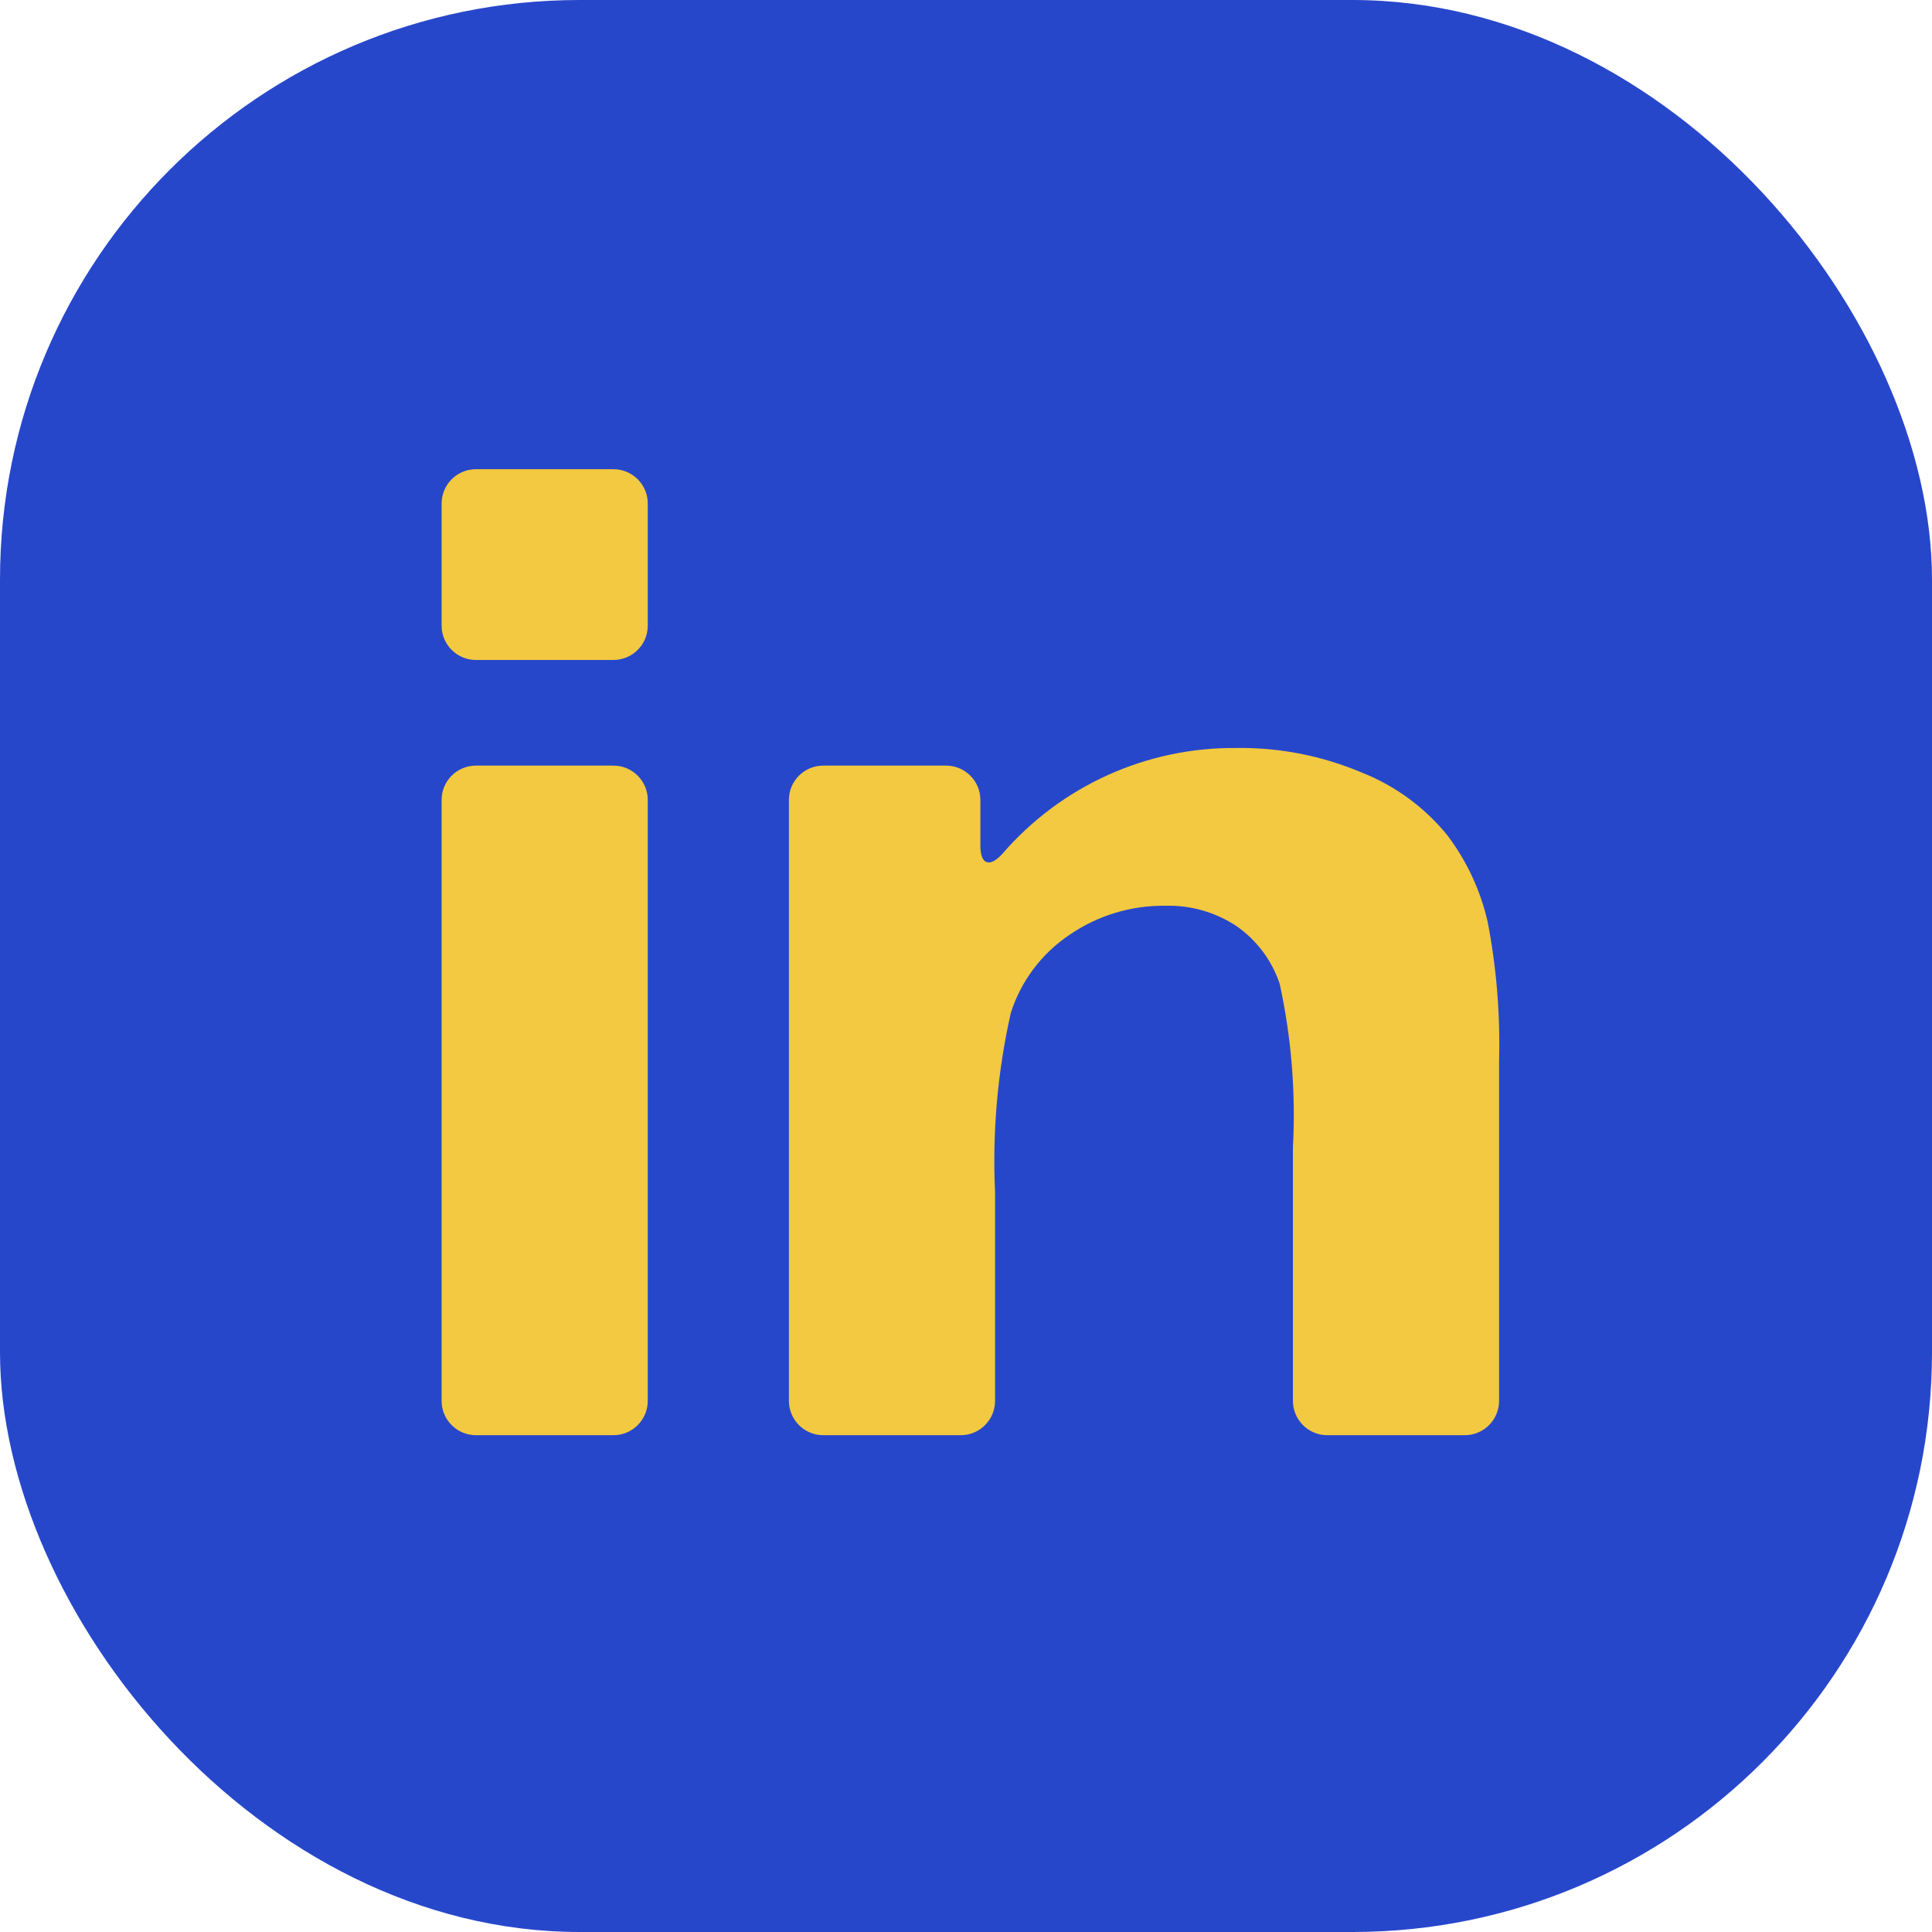
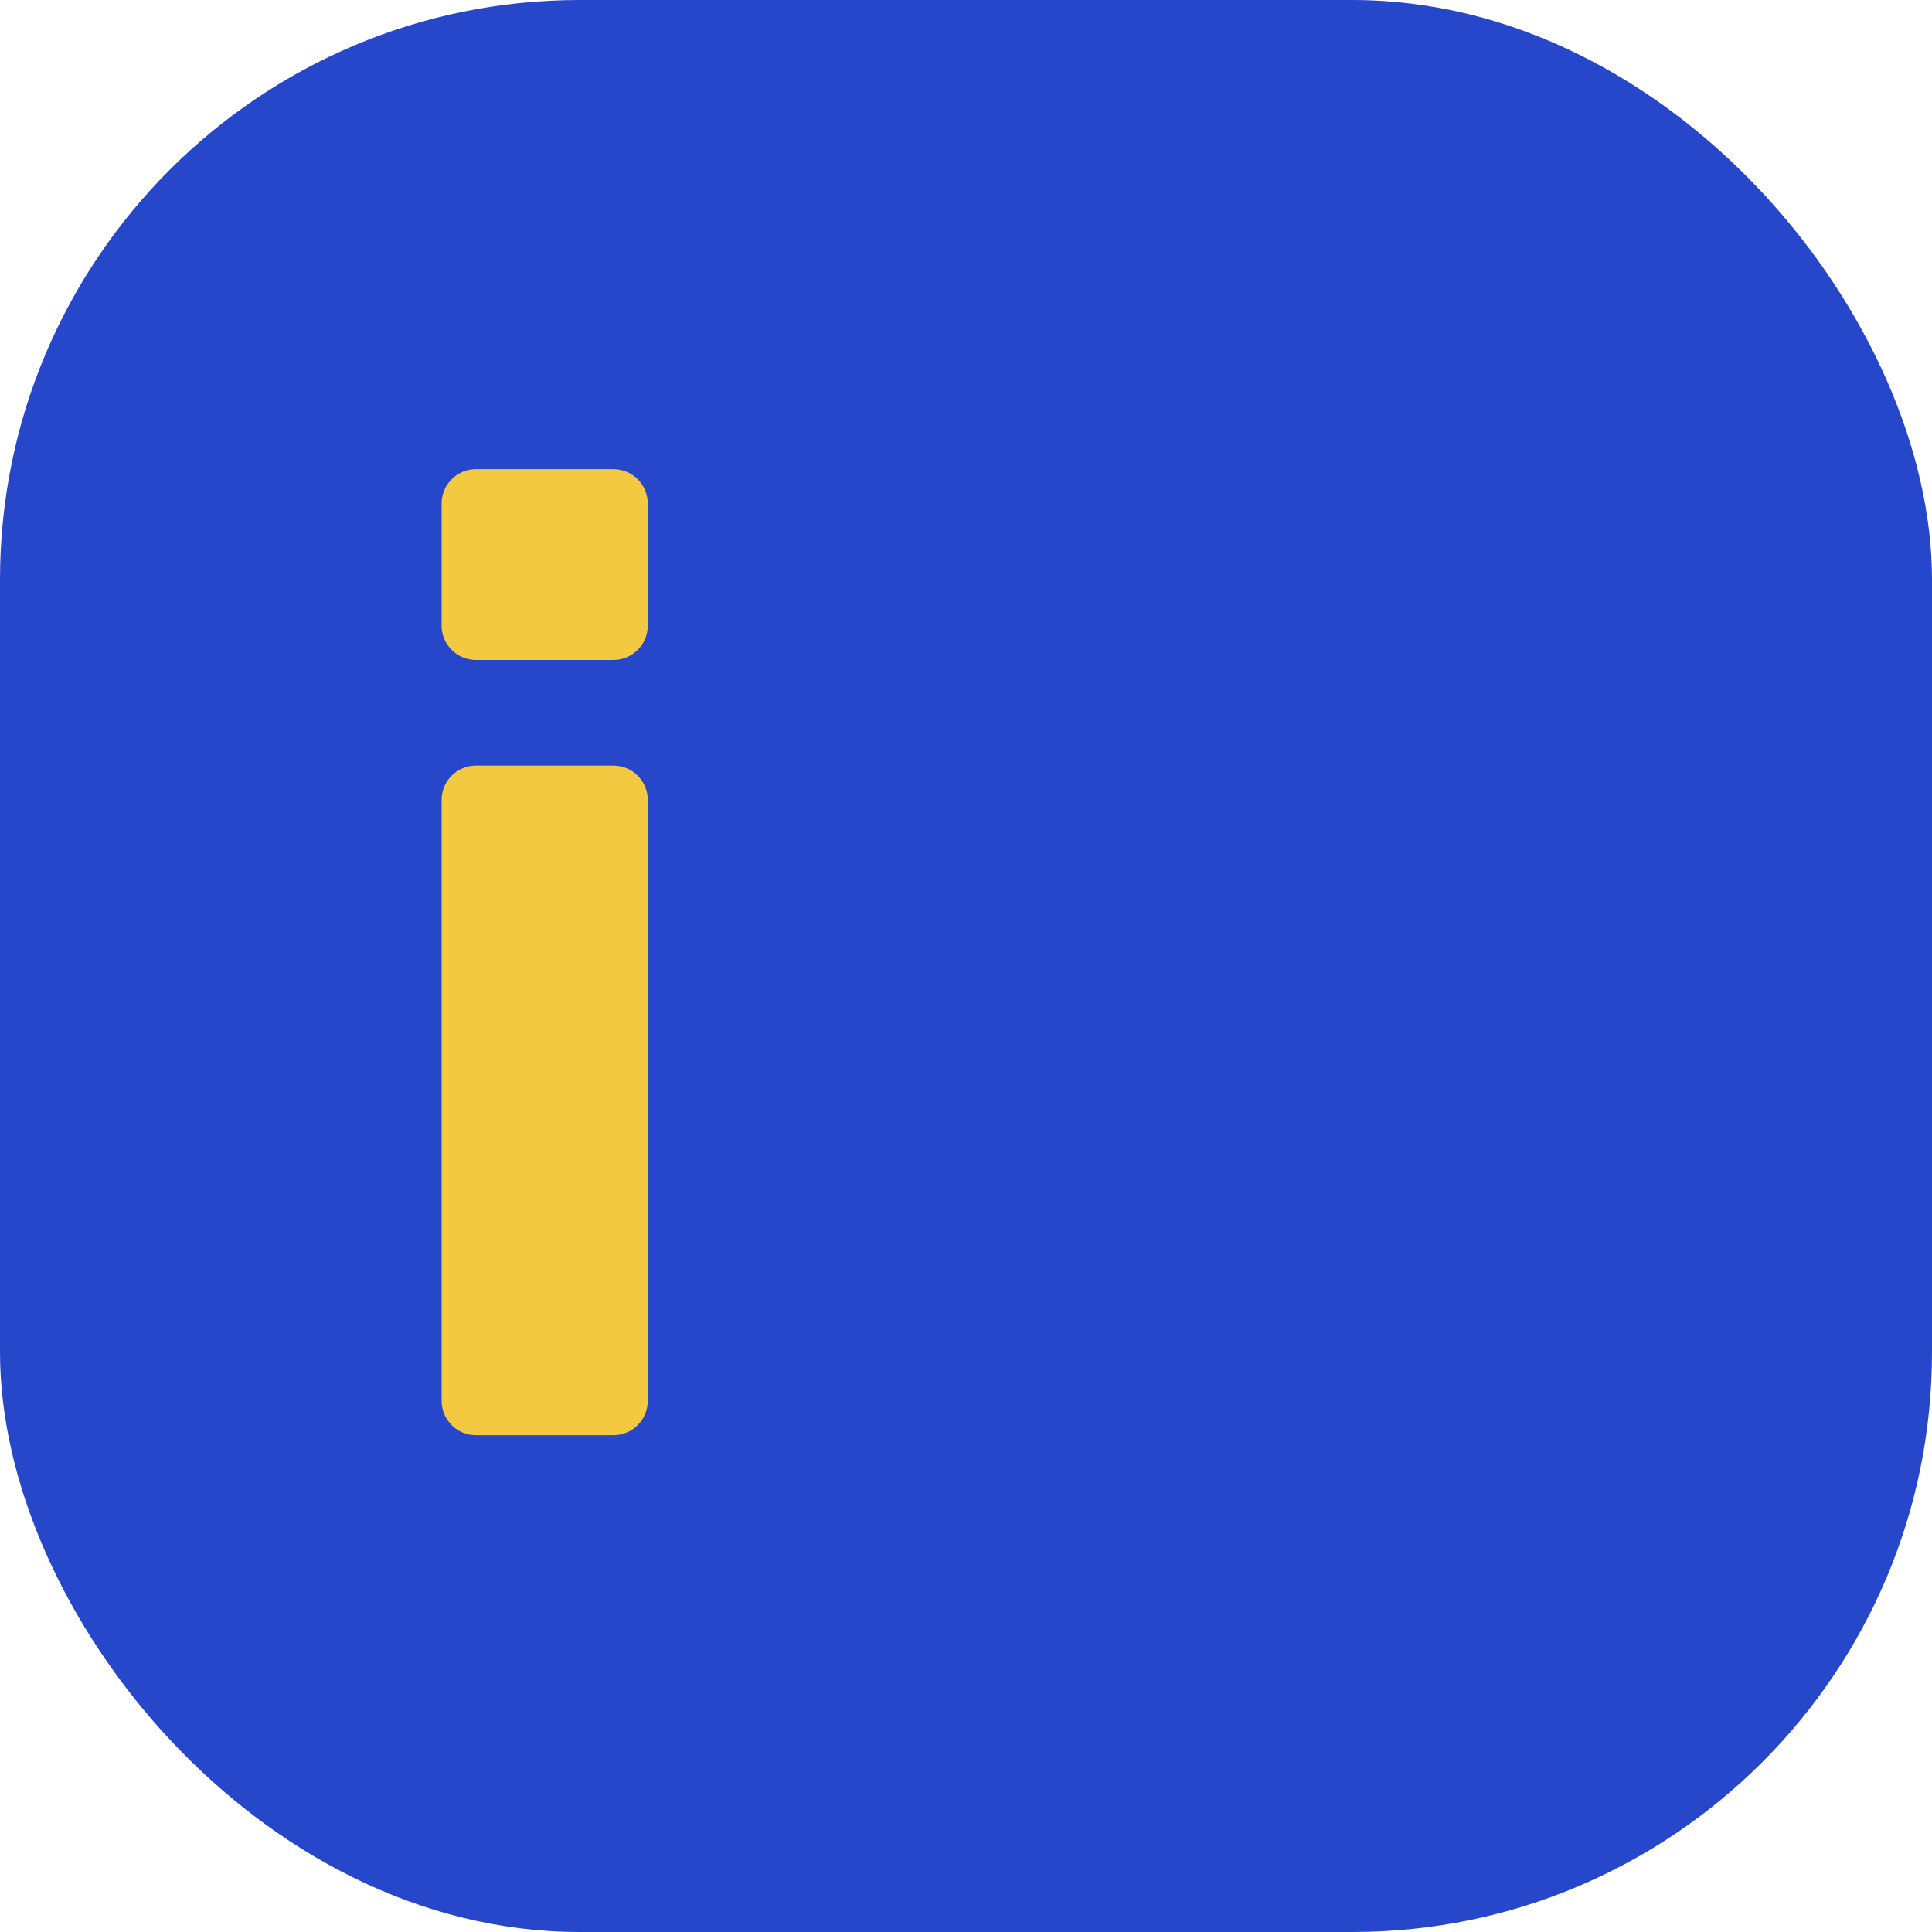
<svg xmlns="http://www.w3.org/2000/svg" width="50" height="50" id="screenshot-87fac984-6bc7-806a-8005-c16c7fdd500f" fill="none" version="1.1">
  <g id="shape-87fac984-6bc7-806a-8005-c16c7fdd500f">
    <g id="shape-87fac984-6bc7-806a-8005-c16b11f99c09">
      <rect rx="15" ry="15" transform="matrix(1, 0, 0, 1, 0, 0)" width="50" height="50" style="fill: rgb(39, 71, 203); fill-opacity: 1;" class="fills" id="fills-87fac984-6bc7-806a-8005-c16b11f99c09" />
    </g>
    <g id="shape-87fac984-6bc7-806a-8005-c16a732e7c35" style="fill: rgb(0, 0, 0);">
      <defs style="fill: rgb(242, 201, 64); fill-opacity: 1;" id="shape-87fac984-6bc7-806a-8005-c16a732e7c37">
        <style id="shape-87fac984-6bc7-806a-8005-c16a732e7c39">#shape-87fac984-6bc7-806a-8005-c16a732e7c35{ .a{fill:#fff;} }</style>
      </defs>
      <g id="shape-87fac984-6bc7-806a-8005-c16a732e7c38" style="fill: rgb(0, 0, 0);">
        <g id="shape-87fac984-6bc7-806a-8005-c16a732e7c3b">
          <g class="fills" id="fills-87fac984-6bc7-806a-8005-c16a732e7c3b">
            <path d="M12.317,37.143L15.875,37.143C16.366,37.143,16.764,36.745,16.764,36.254L16.764,20.702C16.764,20.211,16.366,19.814,15.875,19.814L12.317,19.814C11.826,19.814,11.429,20.211,11.429,20.702L11.429,36.254C11.428,36.489,11.522,36.716,11.689,36.882C11.855,37.049,12.081,37.143,12.317,37.143ZZ" class="a" style="fill: rgb(242, 201, 64); fill-opacity: 1;" />
          </g>
        </g>
        <g id="shape-87fac984-6bc7-806a-8005-c16a732e7c3c">
          <g class="fills" id="fills-87fac984-6bc7-806a-8005-c16a732e7c3c">
            <path d="M12.317,17.080L15.875,17.080C16.366,17.080,16.764,16.682,16.764,16.191L16.764,13.031C16.764,12.541,16.366,12.143,15.875,12.143L12.317,12.143C11.826,12.143,11.429,12.541,11.429,13.031L11.429,16.191C11.428,16.427,11.522,16.653,11.689,16.819C11.855,16.986,12.081,17.080,12.317,17.080ZZ" class="a" style="fill: rgb(242, 201, 64); fill-opacity: 1;" />
          </g>
        </g>
        <g id="shape-87fac984-6bc7-806a-8005-c16a732e7c3d">
          <g class="fills" id="fills-87fac984-6bc7-806a-8005-c16a732e7c3d">
-             <path d="M37.457,21.617C36.871,20.895,36.108,20.335,35.243,19.994C34.222,19.561,33.123,19.344,32.015,19.358C29.687,19.331,27.466,20.333,25.944,22.094C25.614,22.457,25.372,22.380,25.372,21.887L25.372,20.702C25.372,20.211,24.974,19.814,24.484,19.814L21.306,19.814C20.815,19.814,20.417,20.211,20.417,20.702L20.417,36.254C20.417,36.745,20.815,37.143,21.306,37.143L24.864,37.143C25.354,37.143,25.752,36.745,25.752,36.254L25.752,30.846C25.680,29.290,25.817,27.732,26.160,26.213C26.422,25.391,26.954,24.682,27.669,24.200C28.399,23.695,29.269,23.430,30.156,23.441C30.814,23.422,31.461,23.608,32.008,23.972C32.528,24.337,32.918,24.860,33.119,25.463C33.421,26.850,33.536,28.271,33.461,29.688L33.461,36.254C33.461,36.745,33.859,37.143,34.349,37.143L37.907,37.143C38.398,37.143,38.796,36.745,38.796,36.254L38.796,27.447C38.827,26.244,38.729,25.041,38.501,23.859C38.316,23.046,37.960,22.282,37.457,21.617ZZ" class="a" style="fill: rgb(242, 201, 64); fill-opacity: 1;" />
-           </g>
+             </g>
        </g>
      </g>
    </g>
  </g>
</svg>